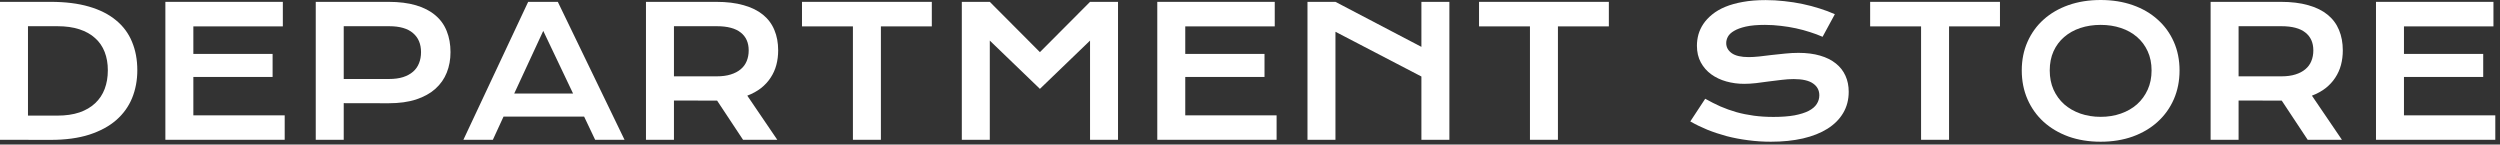
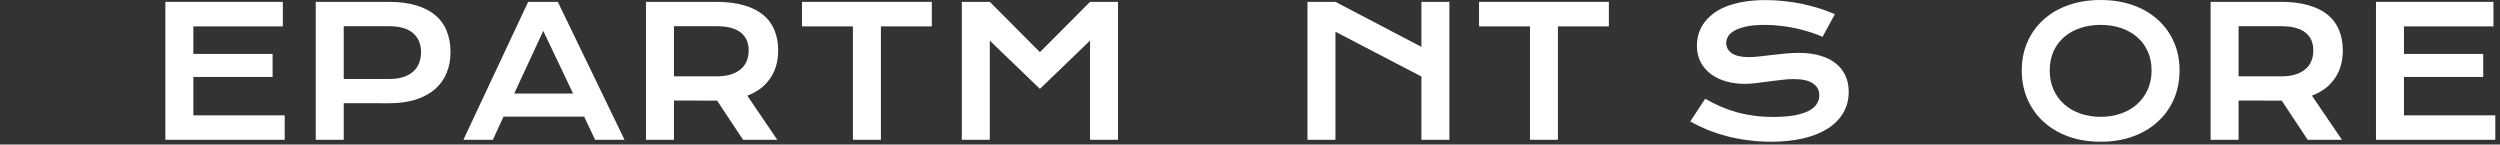
<svg xmlns="http://www.w3.org/2000/svg" width="467" height="27" viewBox="0 0 467 27" fill="none">
  <rect x="0" y="0" width="467" height="27" fill="#333333" stroke="none" />
  <path d="M443.835 0.346H465.776V4.929H449.06V10.072H463.864V14.375H449.06V21.546H466.122V26.112H443.835V0.346Z" fill="white" />
  <path d="M412.942 0.346H426.048C428.026 0.346 429.74 0.555 431.191 0.973C432.642 1.379 433.845 1.973 434.801 2.753C435.757 3.533 436.466 4.484 436.928 5.605C437.4 6.726 437.636 7.995 437.636 9.413C437.636 10.369 437.521 11.281 437.29 12.149C437.059 13.006 436.702 13.798 436.219 14.523C435.746 15.248 435.147 15.897 434.422 16.468C433.697 17.029 432.845 17.496 431.867 17.869L437.472 26.112H431.076L426.229 18.793H426.081L418.168 18.776V26.112H412.942V0.346ZM426.18 14.259C427.169 14.259 428.031 14.144 428.768 13.913C429.515 13.682 430.136 13.358 430.63 12.941C431.136 12.523 431.51 12.017 431.751 11.424C432.004 10.819 432.131 10.149 432.131 9.413C432.131 7.973 431.636 6.863 430.647 6.083C429.658 5.292 428.169 4.896 426.18 4.896H418.168V14.259H426.18Z" fill="white" />
  <path d="M377.665 13.155C377.665 11.21 378.022 9.429 378.737 7.814C379.451 6.198 380.451 4.814 381.737 3.66C383.034 2.495 384.583 1.594 386.385 0.956C388.199 0.319 390.204 0 392.402 0C394.589 0 396.59 0.319 398.403 0.956C400.216 1.594 401.766 2.495 403.052 3.66C404.348 4.814 405.354 6.198 406.068 7.814C406.783 9.429 407.14 11.21 407.14 13.155C407.14 15.111 406.783 16.908 406.068 18.545C405.354 20.172 404.348 21.573 403.052 22.749C401.766 23.925 400.216 24.843 398.403 25.502C396.59 26.15 394.589 26.474 392.402 26.474C390.204 26.474 388.199 26.15 386.385 25.502C384.583 24.843 383.034 23.925 381.737 22.749C380.451 21.573 379.451 20.172 378.737 18.545C378.022 16.908 377.665 15.111 377.665 13.155ZM382.891 13.155C382.891 14.485 383.127 15.682 383.6 16.748C384.083 17.814 384.748 18.727 385.594 19.485C386.451 20.232 387.457 20.809 388.611 21.216C389.776 21.622 391.04 21.826 392.402 21.826C393.765 21.826 395.023 21.622 396.177 21.216C397.342 20.809 398.348 20.232 399.194 19.485C400.04 18.727 400.705 17.814 401.189 16.748C401.672 15.682 401.914 14.485 401.914 13.155C401.914 11.825 401.672 10.633 401.189 9.578C400.705 8.523 400.04 7.632 399.194 6.907C398.348 6.171 397.342 5.61 396.177 5.226C395.023 4.841 393.765 4.649 392.402 4.649C391.04 4.649 389.776 4.841 388.611 5.226C387.457 5.61 386.451 6.171 385.594 6.907C384.748 7.632 384.083 8.523 383.6 9.578C383.127 10.633 382.891 11.825 382.891 13.155Z" fill="white" />
-   <path d="M358.856 4.929H349.344V0.346H373.593V4.929H364.082V26.112H358.856V4.929Z" fill="white" />
  <path d="M318.534 18.446C319.468 18.974 320.414 19.452 321.37 19.881C322.337 20.298 323.337 20.655 324.37 20.952C325.403 21.238 326.485 21.458 327.617 21.611C328.76 21.765 329.975 21.842 331.261 21.842C332.81 21.842 334.129 21.743 335.217 21.546C336.305 21.337 337.19 21.056 337.871 20.705C338.563 20.342 339.063 19.913 339.371 19.419C339.69 18.924 339.849 18.386 339.849 17.803C339.849 16.869 339.459 16.133 338.679 15.595C337.898 15.045 336.695 14.77 335.069 14.77C334.354 14.77 333.601 14.82 332.81 14.919C332.019 15.007 331.217 15.105 330.403 15.215C329.601 15.325 328.804 15.43 328.013 15.529C327.233 15.617 326.496 15.661 325.804 15.661C324.65 15.661 323.54 15.512 322.474 15.215C321.419 14.919 320.48 14.474 319.655 13.88C318.842 13.287 318.194 12.545 317.71 11.655C317.227 10.764 316.985 9.726 316.985 8.539C316.985 7.836 317.078 7.138 317.265 6.446C317.463 5.753 317.771 5.094 318.188 4.467C318.617 3.83 319.166 3.242 319.837 2.703C320.507 2.154 321.315 1.681 322.26 1.286C323.216 0.89 324.315 0.582 325.557 0.363C326.81 0.132 328.233 0.016 329.826 0.016C330.98 0.016 332.14 0.082 333.305 0.214C334.47 0.335 335.602 0.511 336.701 0.742C337.81 0.973 338.876 1.253 339.899 1.583C340.921 1.901 341.871 2.258 342.75 2.654L340.459 6.874C339.734 6.555 338.953 6.264 338.118 6C337.283 5.726 336.409 5.489 335.497 5.292C334.585 5.094 333.64 4.94 332.662 4.83C331.695 4.709 330.706 4.649 329.694 4.649C328.255 4.649 327.068 4.753 326.134 4.962C325.211 5.171 324.474 5.44 323.925 5.77C323.375 6.088 322.991 6.451 322.771 6.858C322.562 7.253 322.458 7.649 322.458 8.045C322.458 8.814 322.804 9.446 323.496 9.94C324.189 10.424 325.244 10.666 326.661 10.666C327.233 10.666 327.887 10.627 328.623 10.55C329.37 10.462 330.151 10.369 330.964 10.27C331.788 10.171 332.623 10.083 333.469 10.006C334.327 9.918 335.156 9.874 335.959 9.874C337.475 9.874 338.816 10.045 339.981 10.385C341.157 10.726 342.14 11.215 342.932 11.852C343.723 12.479 344.322 13.243 344.729 14.144C345.135 15.034 345.339 16.034 345.339 17.144C345.339 18.628 344.992 19.952 344.3 21.117C343.619 22.271 342.64 23.249 341.366 24.051C340.102 24.843 338.574 25.447 336.783 25.864C334.992 26.271 332.997 26.474 330.799 26.474C329.348 26.474 327.931 26.381 326.546 26.194C325.161 26.018 323.831 25.766 322.557 25.436C321.293 25.095 320.084 24.694 318.93 24.233C317.787 23.76 316.727 23.244 315.748 22.683L318.534 18.446Z" fill="white" />
  <path d="M285.796 4.929H276.284V0.346H300.533V4.929H291.021V26.112H285.796V4.929Z" fill="white" />
  <path d="M244.238 0.346H249.463L265.519 8.753V0.346H270.745V26.112H265.519V14.292L249.463 5.934V26.112H244.238V0.346Z" fill="white" />
-   <path d="M216.181 0.346H238.122V4.929H221.406V10.072H236.21V14.375H221.406V21.546H238.468V26.112H216.181V0.346Z" fill="white" />
  <path d="M179.667 0.346H184.893L194.256 9.742L203.619 0.346H208.845V26.112H203.619V7.583L194.256 16.6L184.893 7.583V26.112H179.667V0.346Z" fill="white" />
  <path d="M159.325 4.929H149.813V0.346H174.062V4.929H164.551V26.112H159.325V4.929Z" fill="white" />
  <path d="M120.668 0.346H133.774C135.752 0.346 137.466 0.555 138.917 0.973C140.367 1.379 141.571 1.973 142.527 2.753C143.483 3.533 144.192 4.484 144.653 5.605C145.126 6.726 145.362 7.995 145.362 9.413C145.362 10.369 145.247 11.281 145.016 12.149C144.785 13.006 144.428 13.798 143.945 14.523C143.472 15.248 142.873 15.897 142.148 16.468C141.422 17.029 140.571 17.496 139.593 17.869L145.197 26.112H138.801L133.955 18.793H133.807L125.894 18.776V26.112H120.668V0.346ZM133.905 14.259C134.894 14.259 135.757 14.144 136.494 13.913C137.241 13.682 137.862 13.358 138.356 12.941C138.862 12.523 139.235 12.017 139.477 11.424C139.73 10.819 139.856 10.149 139.856 9.413C139.856 7.973 139.362 6.863 138.373 6.083C137.384 5.292 135.895 4.896 133.905 4.896H125.894V14.259H133.905Z" fill="white" />
  <path d="M98.661 0.346H104.2L116.662 26.112H111.173L109.112 21.776H94.062L92.067 26.112H86.561L98.661 0.346ZM107.052 17.474L101.48 5.77L96.056 17.474H107.052Z" fill="white" />
  <path d="M58.982 0.346H72.566C74.544 0.346 76.258 0.56 77.709 0.989C79.16 1.418 80.363 2.039 81.319 2.852C82.275 3.654 82.984 4.638 83.446 5.803C83.918 6.968 84.154 8.281 84.154 9.742C84.154 11.116 83.924 12.386 83.462 13.55C83.001 14.715 82.292 15.726 81.336 16.584C80.391 17.43 79.193 18.095 77.742 18.578C76.291 19.051 74.577 19.287 72.599 19.287L64.208 19.271V26.112H58.982V0.346ZM72.698 14.754C73.687 14.754 74.549 14.638 75.286 14.408C76.033 14.166 76.654 13.831 77.148 13.402C77.654 12.963 78.028 12.435 78.269 11.819C78.522 11.193 78.649 10.501 78.649 9.742C78.649 8.215 78.149 7.028 77.148 6.182C76.159 5.325 74.676 4.896 72.698 4.896H64.208V14.754H72.698Z" fill="white" />
  <path d="M30.892 0.346H52.834V4.929H36.118V10.072H50.921V14.375H36.118V21.546H53.18V26.112H30.892V0.346Z" fill="white" />
-   <path d="M0 0.346H9.446C12.204 0.346 14.6 0.643 16.633 1.236C18.666 1.83 20.348 2.682 21.677 3.791C23.018 4.89 24.013 6.231 24.661 7.814C25.32 9.385 25.65 11.155 25.65 13.122C25.65 14.99 25.326 16.721 24.678 18.314C24.029 19.897 23.04 21.271 21.71 22.436C20.381 23.59 18.699 24.496 16.666 25.156C14.633 25.804 12.237 26.128 9.479 26.128L0 26.112V0.346ZM10.732 21.595C12.292 21.595 13.66 21.397 14.836 21.002C16.012 20.595 16.99 20.023 17.77 19.287C18.562 18.551 19.155 17.661 19.551 16.617C19.947 15.573 20.144 14.408 20.144 13.122C20.144 11.858 19.947 10.721 19.551 9.71C19.155 8.687 18.562 7.825 17.77 7.121C16.99 6.407 16.012 5.858 14.836 5.473C13.66 5.088 12.292 4.896 10.732 4.896H5.226V21.595H10.732Z" fill="white" />
</svg>